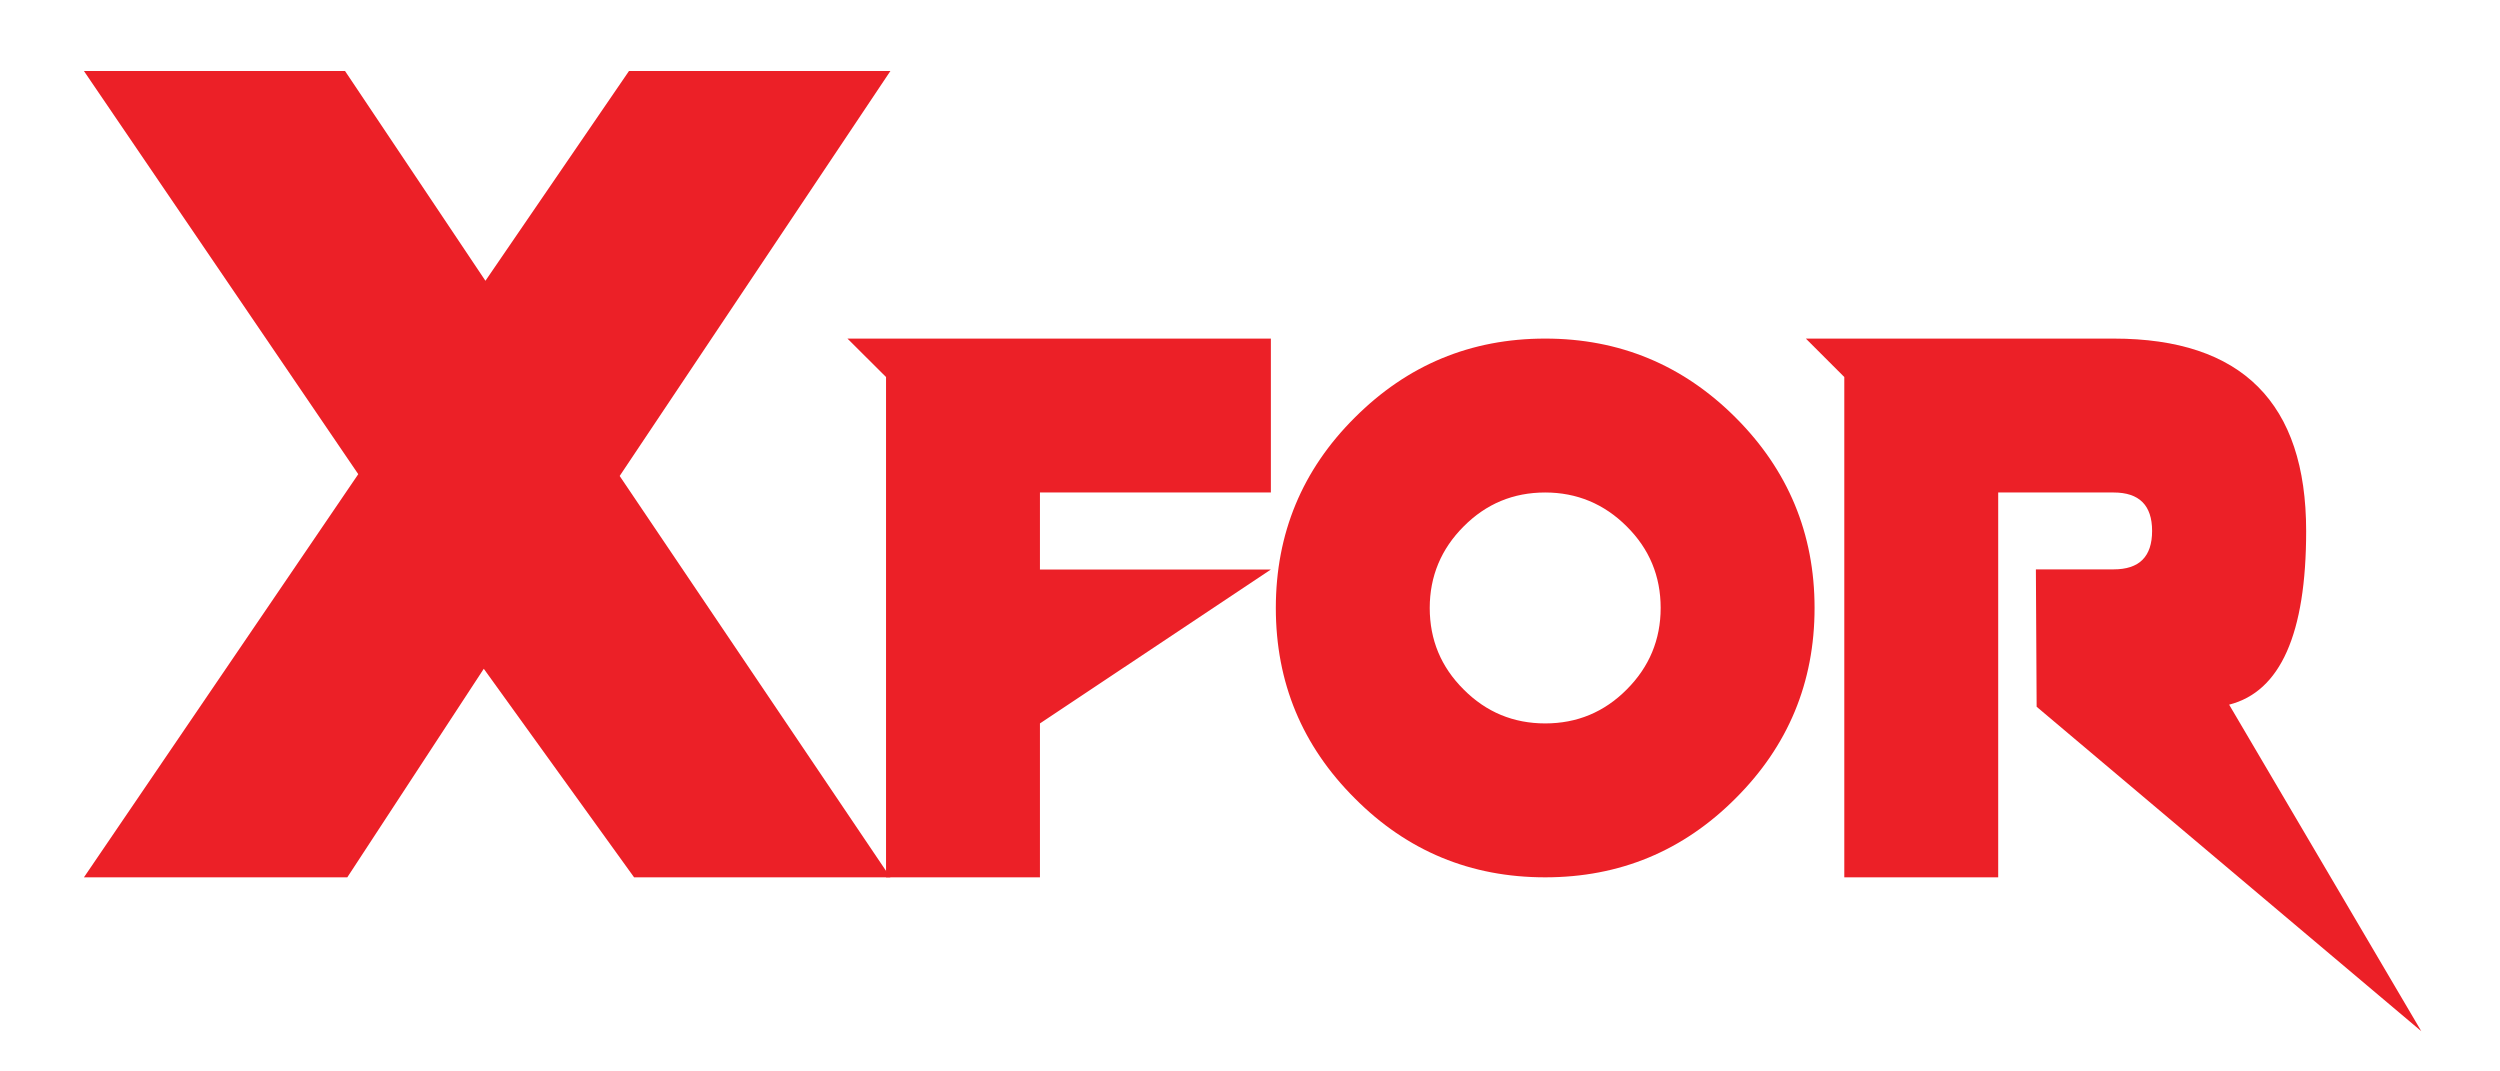
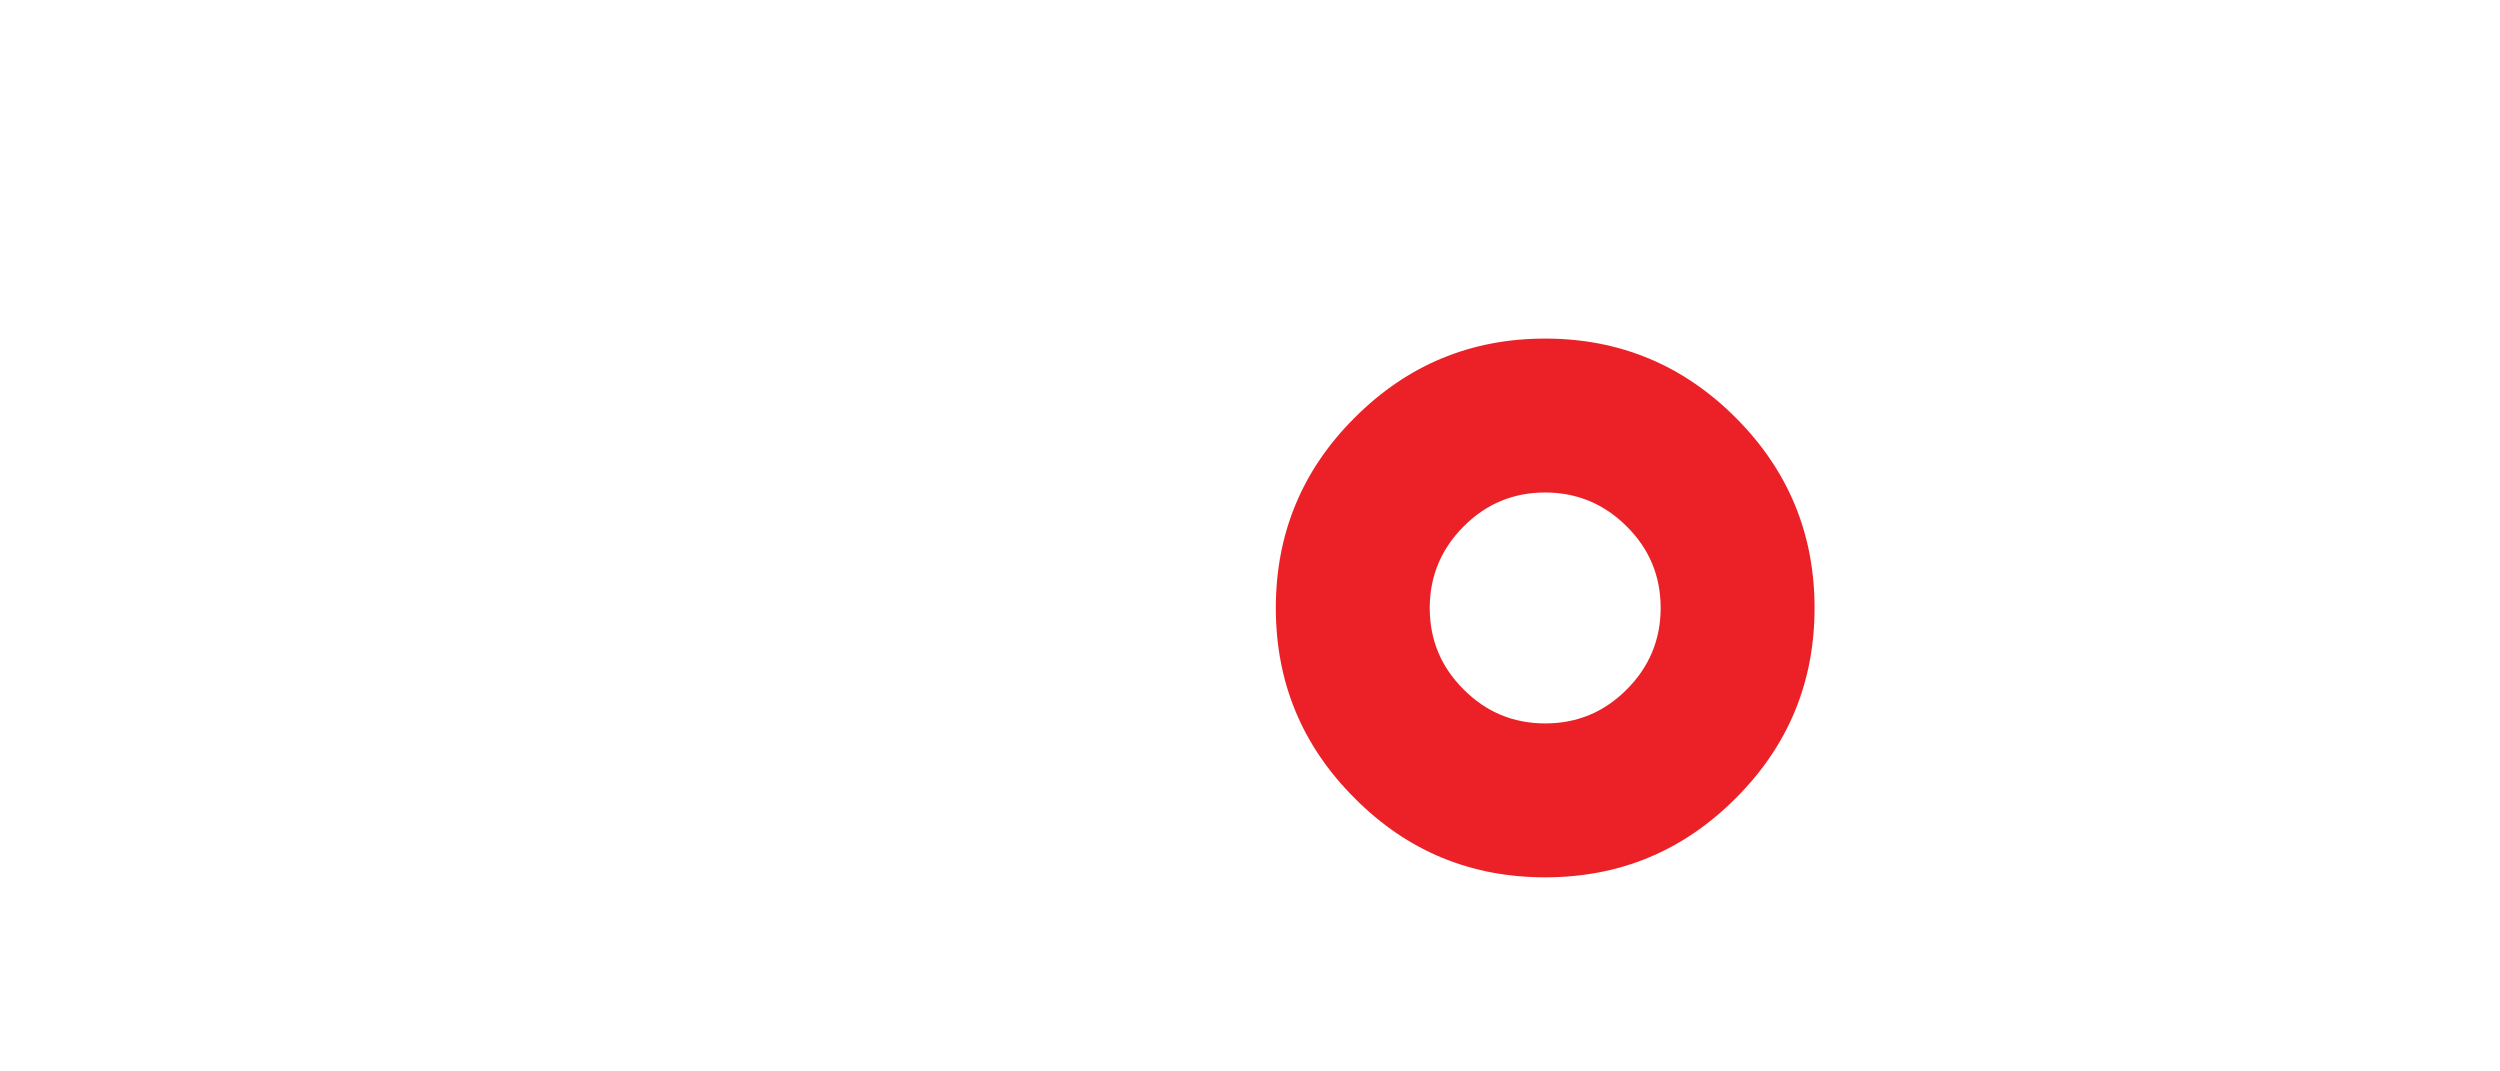
<svg xmlns="http://www.w3.org/2000/svg" id="Isolation_Mode" x="0px" y="0px" viewBox="0 0 166.5 71.36" style="enable-background:new 0 0 166.5 71.36;" xml:space="preserve">
  <style type="text/css"> .st0{fill:#EC2027;} </style>
-   <polygon class="st0" points="23.86,31.58 5.59,4.73 22.98,4.73 32.33,18.7 41.89,4.73 59.3,4.73 41.27,31.7 59.3,58.43 42.23,58.43 32.22,44.54 23.13,58.43 5.59,58.43 " />
-   <polygon class="st0" points="84.64,22.55 84.64,32.8 69.26,32.8 69.26,37.93 84.64,37.93 69.26,48.18 69.26,58.43 59.01,58.43 59.01,25.11 56.44,22.55 " />
  <path class="st0" d="M102.91,48.18c2.12,0,3.93-0.75,5.43-2.26c1.5-1.5,2.26-3.32,2.26-5.43c0-2.12-0.75-3.93-2.26-5.43 c-1.5-1.5-3.32-2.26-5.43-2.26c-2.12,0-3.93,0.75-5.43,2.26c-1.5,1.5-2.26,3.32-2.26,5.43c0,2.12,0.75,3.93,2.26,5.43 C98.98,47.43,100.8,48.18,102.91,48.18 M102.91,58.43c-4.96,0-9.19-1.75-12.68-5.26c-3.51-3.5-5.26-7.72-5.26-12.68 c0-4.95,1.75-9.19,5.26-12.68c3.5-3.5,7.72-5.26,12.68-5.26c4.95,0,9.18,1.76,12.68,5.26c3.5,3.5,5.26,7.73,5.26,12.68 c0,4.96-1.76,9.19-5.26,12.68C112.09,56.68,107.86,58.43,102.91,58.43z" />
-   <path class="st0" d="M161.26,68.68l-25.62-21.61l-0.05-9.15h5.18c1.71,0,2.56-0.85,2.56-2.56c0-1.71-0.86-2.56-2.56-2.56h-7.69 v25.63h-10.25V25.11l-2.56-2.56h20.5c8.54,0,12.82,4.28,12.82,12.82c0,6.84-1.71,10.69-5.13,11.56L161.26,68.68z" />
</svg>